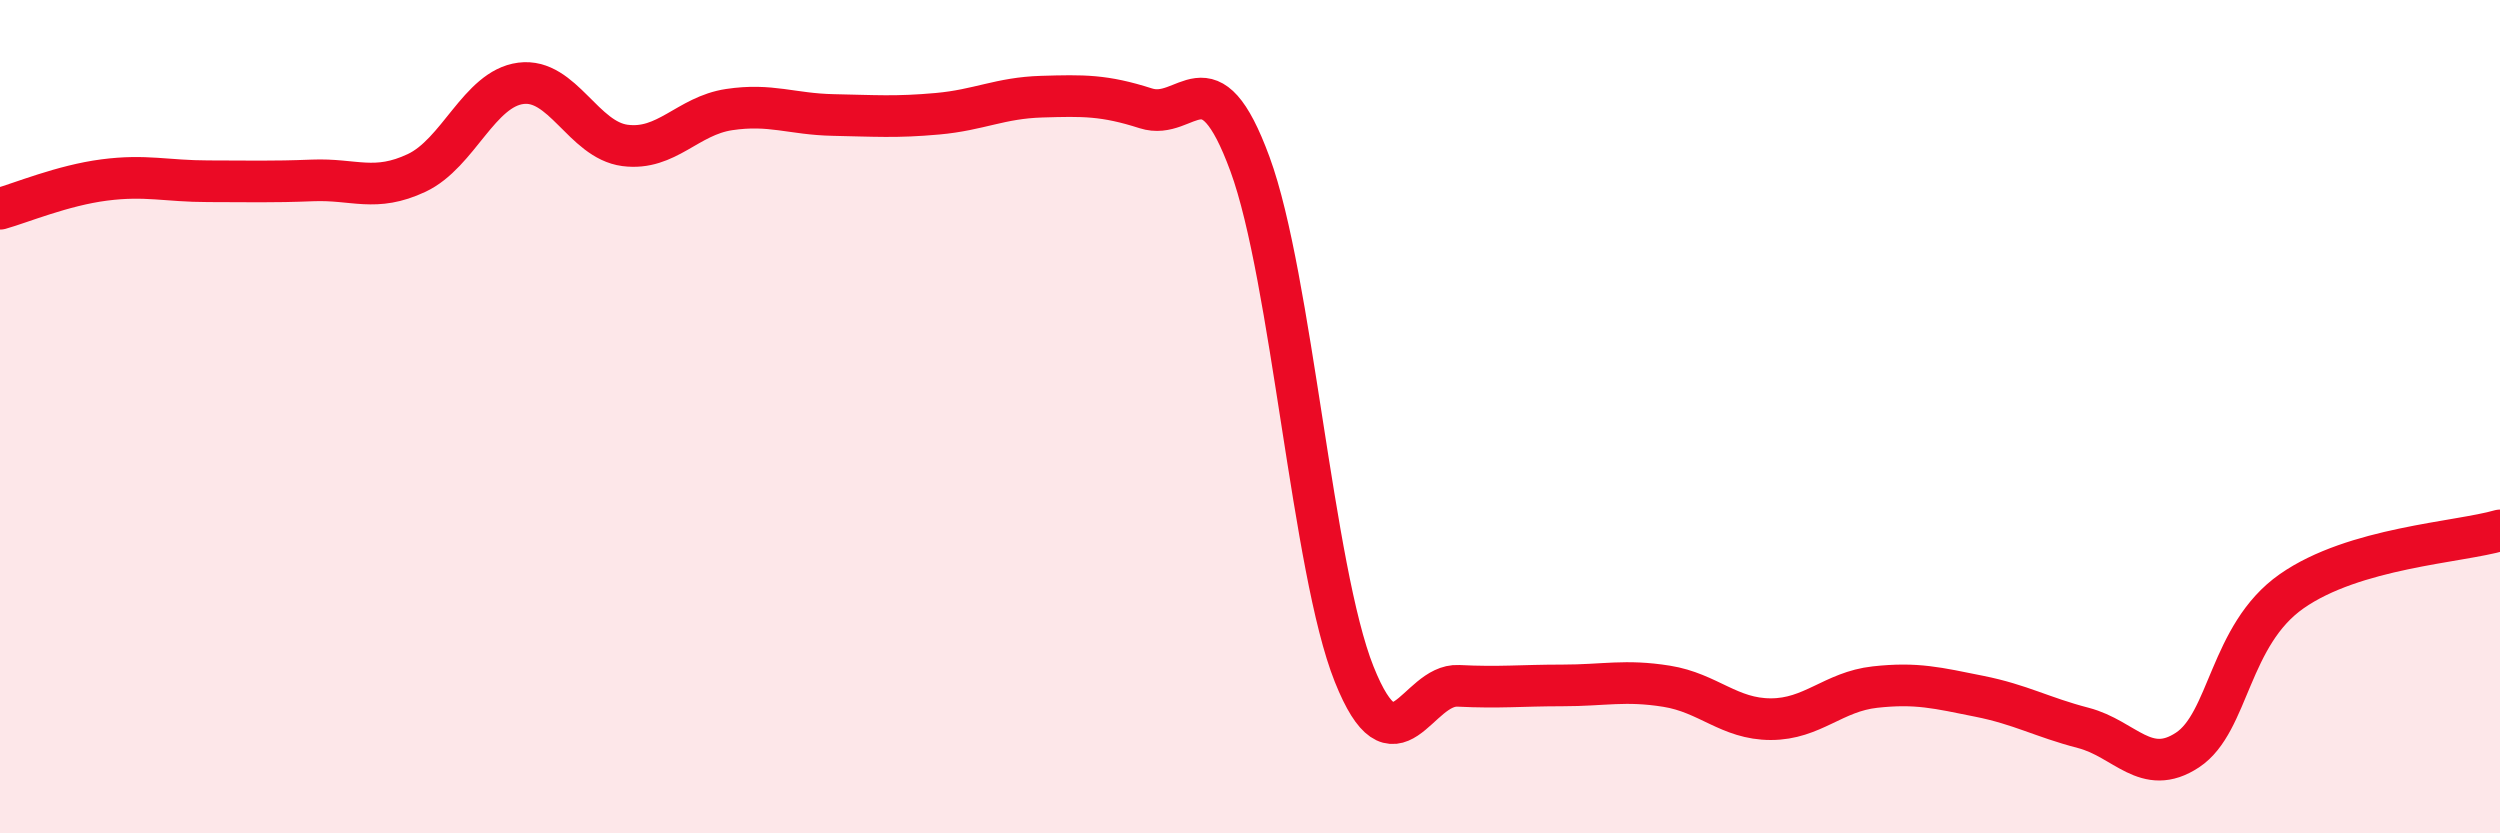
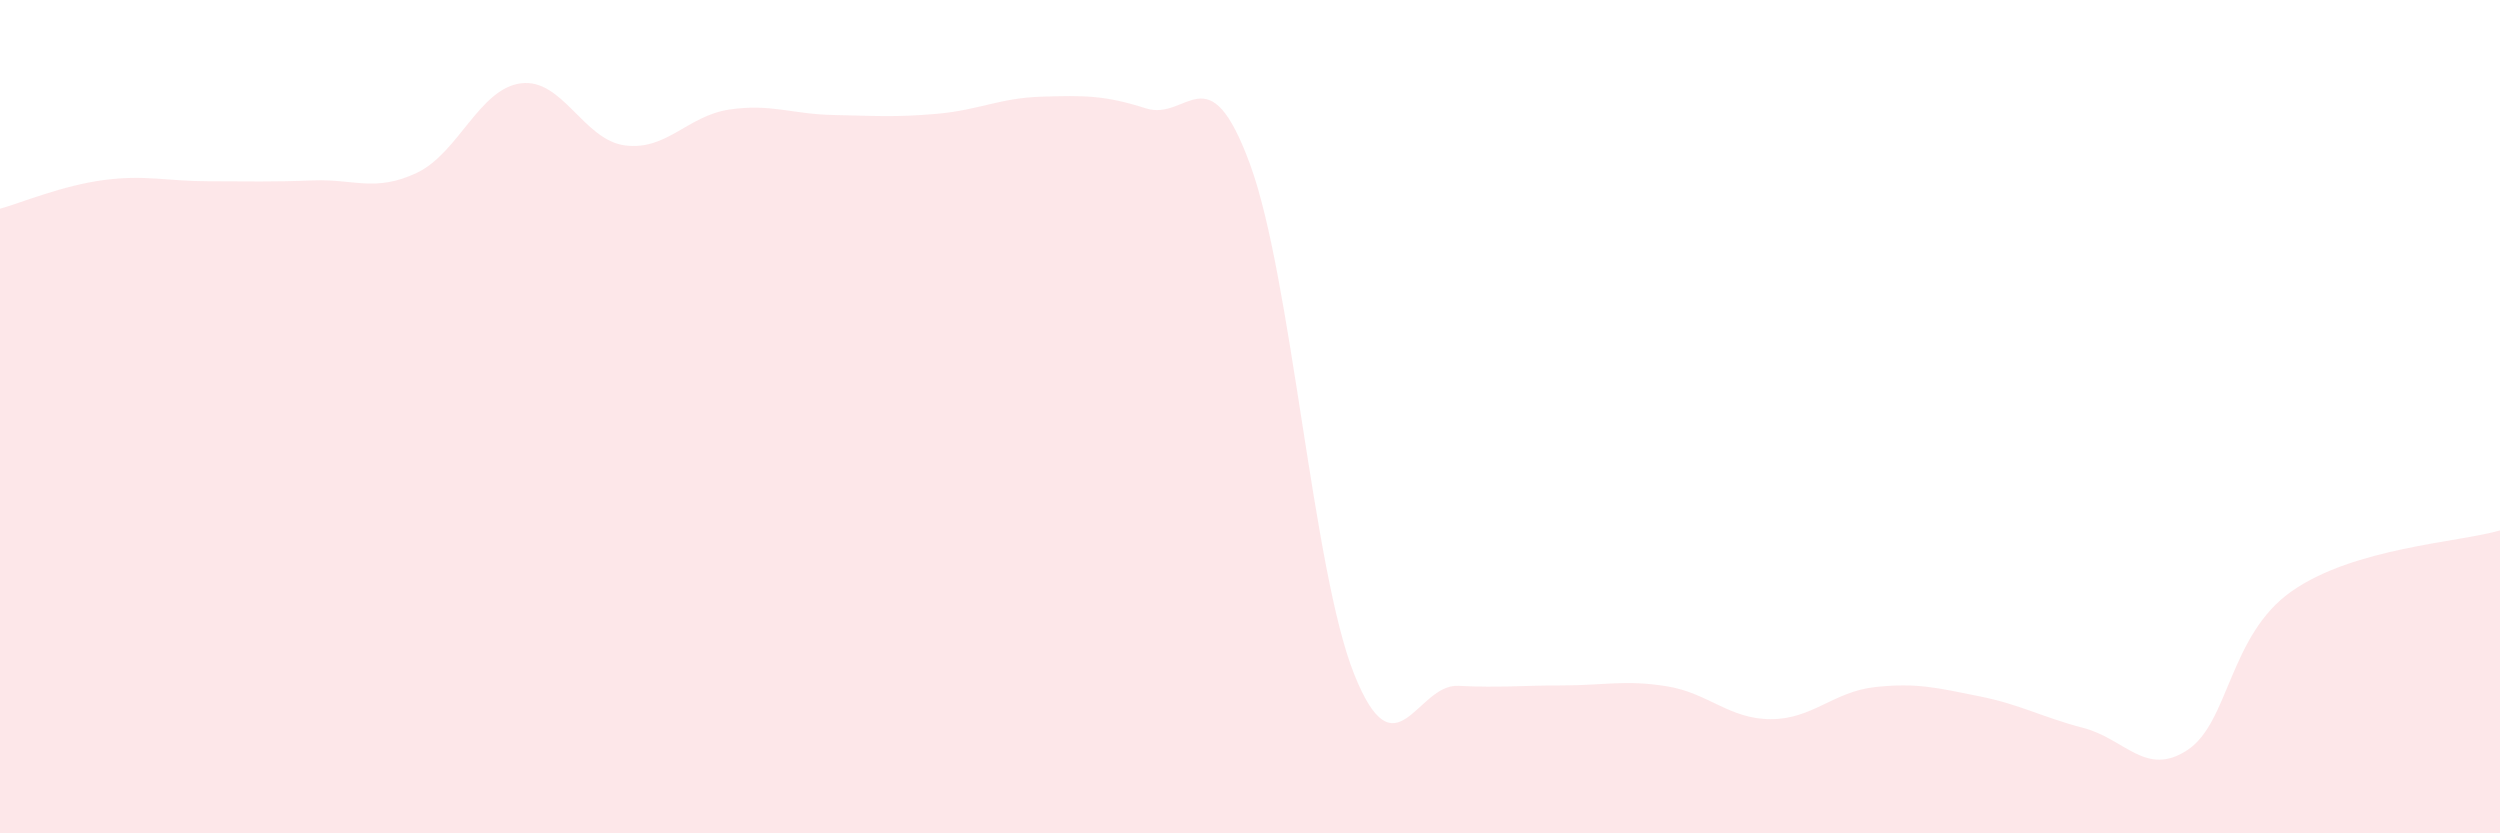
<svg xmlns="http://www.w3.org/2000/svg" width="60" height="20" viewBox="0 0 60 20">
  <path d="M 0,5.01 C 0.5,4.87 1.5,4.45 2.5,4.32 C 3.5,4.19 4,4.35 5,4.35 C 6,4.35 6.5,4.37 7.5,4.33 C 8.5,4.29 9,4.62 10,4.15 C 11,3.68 11.5,2.13 12.5,2 C 13.5,1.87 14,3.36 15,3.49 C 16,3.62 16.5,2.78 17.5,2.63 C 18.5,2.48 19,2.74 20,2.76 C 21,2.78 21.5,2.82 22.5,2.73 C 23.5,2.64 24,2.35 25,2.32 C 26,2.29 26.5,2.28 27.5,2.6 C 28.5,2.92 29,1.22 30,3.94 C 31,6.66 31.5,13.68 32.5,16.18 C 33.5,18.68 34,16.41 35,16.46 C 36,16.51 36.5,16.45 37.5,16.45 C 38.5,16.45 39,16.31 40,16.47 C 41,16.63 41.5,17.26 42.5,17.26 C 43.5,17.26 44,16.6 45,16.49 C 46,16.38 46.5,16.51 47.5,16.71 C 48.5,16.91 49,17.21 50,17.47 C 51,17.73 51.5,18.66 52.5,18 C 53.5,17.34 53.5,15.24 55,14.19 C 56.5,13.14 59,13.02 60,12.73L60 20L0 20Z" fill="#EB0A25" opacity="0.1" stroke-linecap="round" stroke-linejoin="round" />
-   <path d="M 0,5.01 C 0.5,4.87 1.5,4.45 2.5,4.32 C 3.5,4.19 4,4.35 5,4.35 C 6,4.35 6.5,4.37 7.5,4.33 C 8.5,4.29 9,4.62 10,4.15 C 11,3.68 11.5,2.13 12.5,2 C 13.5,1.87 14,3.36 15,3.49 C 16,3.62 16.5,2.78 17.5,2.63 C 18.5,2.48 19,2.74 20,2.76 C 21,2.78 21.5,2.82 22.5,2.73 C 23.5,2.64 24,2.35 25,2.32 C 26,2.29 26.5,2.28 27.5,2.6 C 28.5,2.92 29,1.22 30,3.94 C 31,6.66 31.5,13.68 32.5,16.18 C 33.5,18.68 34,16.41 35,16.46 C 36,16.51 36.5,16.45 37.5,16.45 C 38.5,16.45 39,16.31 40,16.47 C 41,16.63 41.5,17.26 42.5,17.26 C 43.5,17.26 44,16.6 45,16.49 C 46,16.38 46.5,16.51 47.5,16.71 C 48.5,16.91 49,17.21 50,17.47 C 51,17.73 51.5,18.66 52.5,18 C 53.5,17.34 53.5,15.24 55,14.19 C 56.5,13.14 59,13.02 60,12.73" stroke="#EB0A25" stroke-width="1" fill="none" stroke-linecap="round" stroke-linejoin="round" />
</svg>